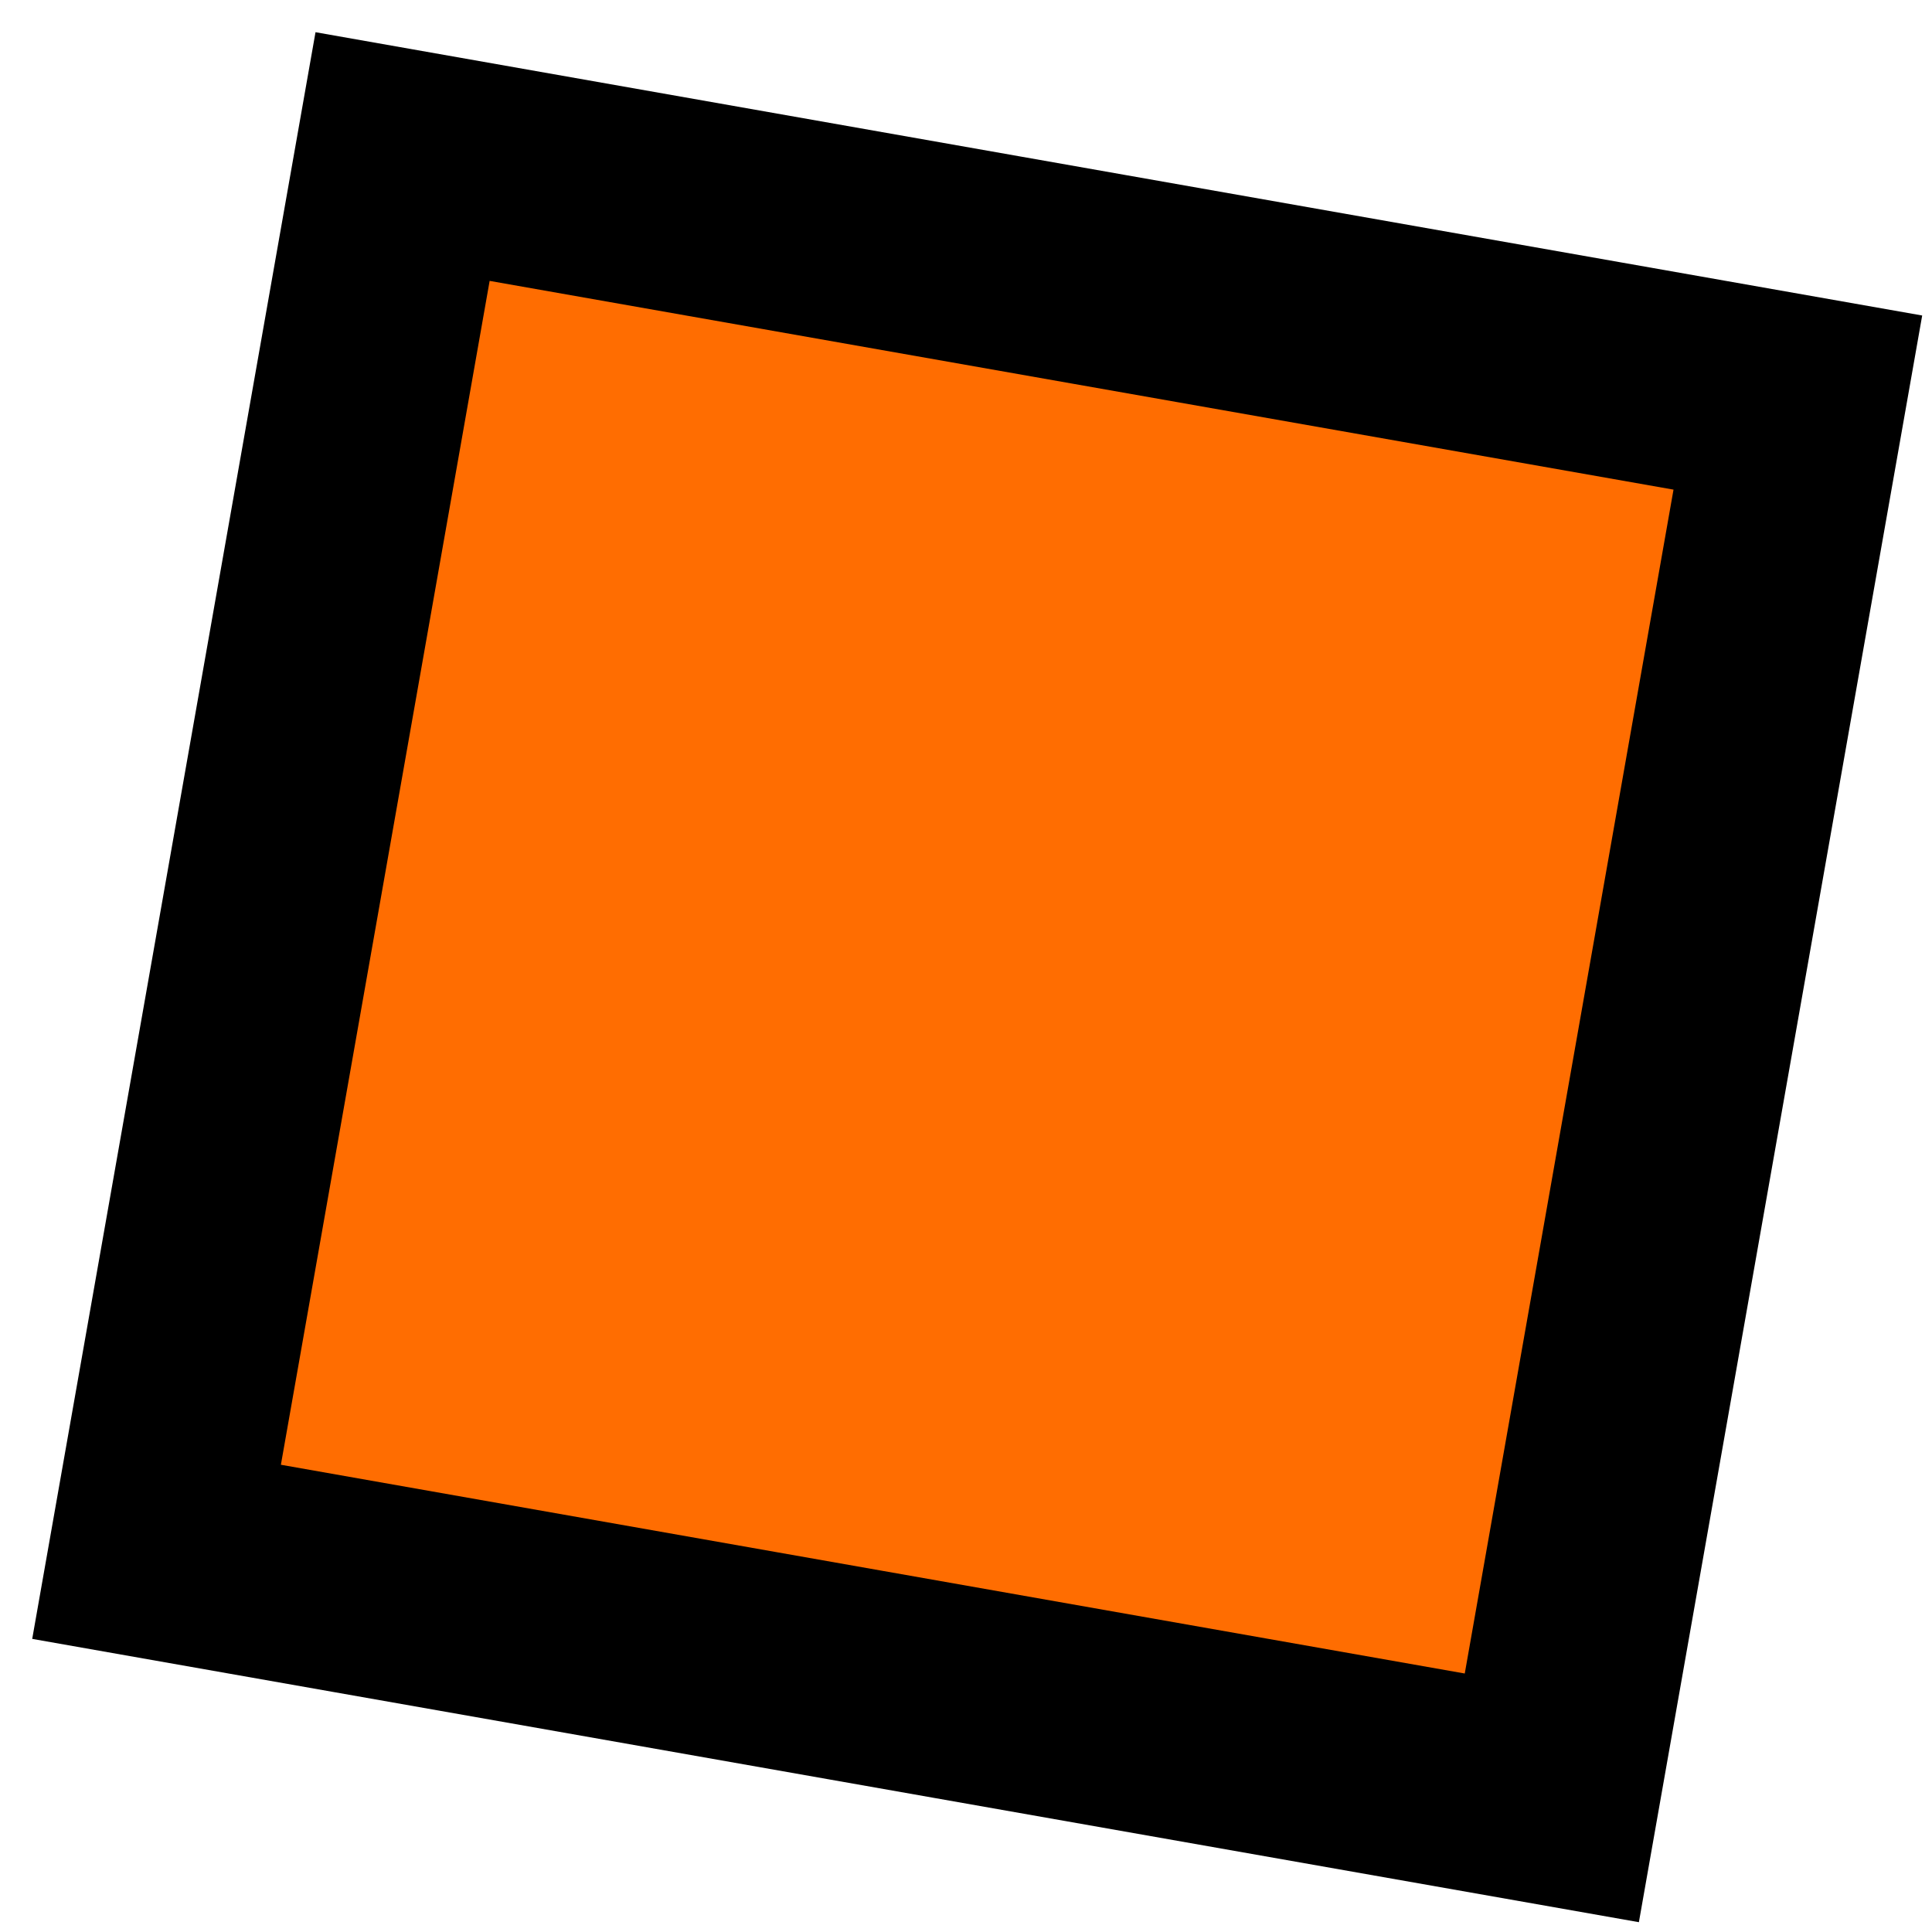
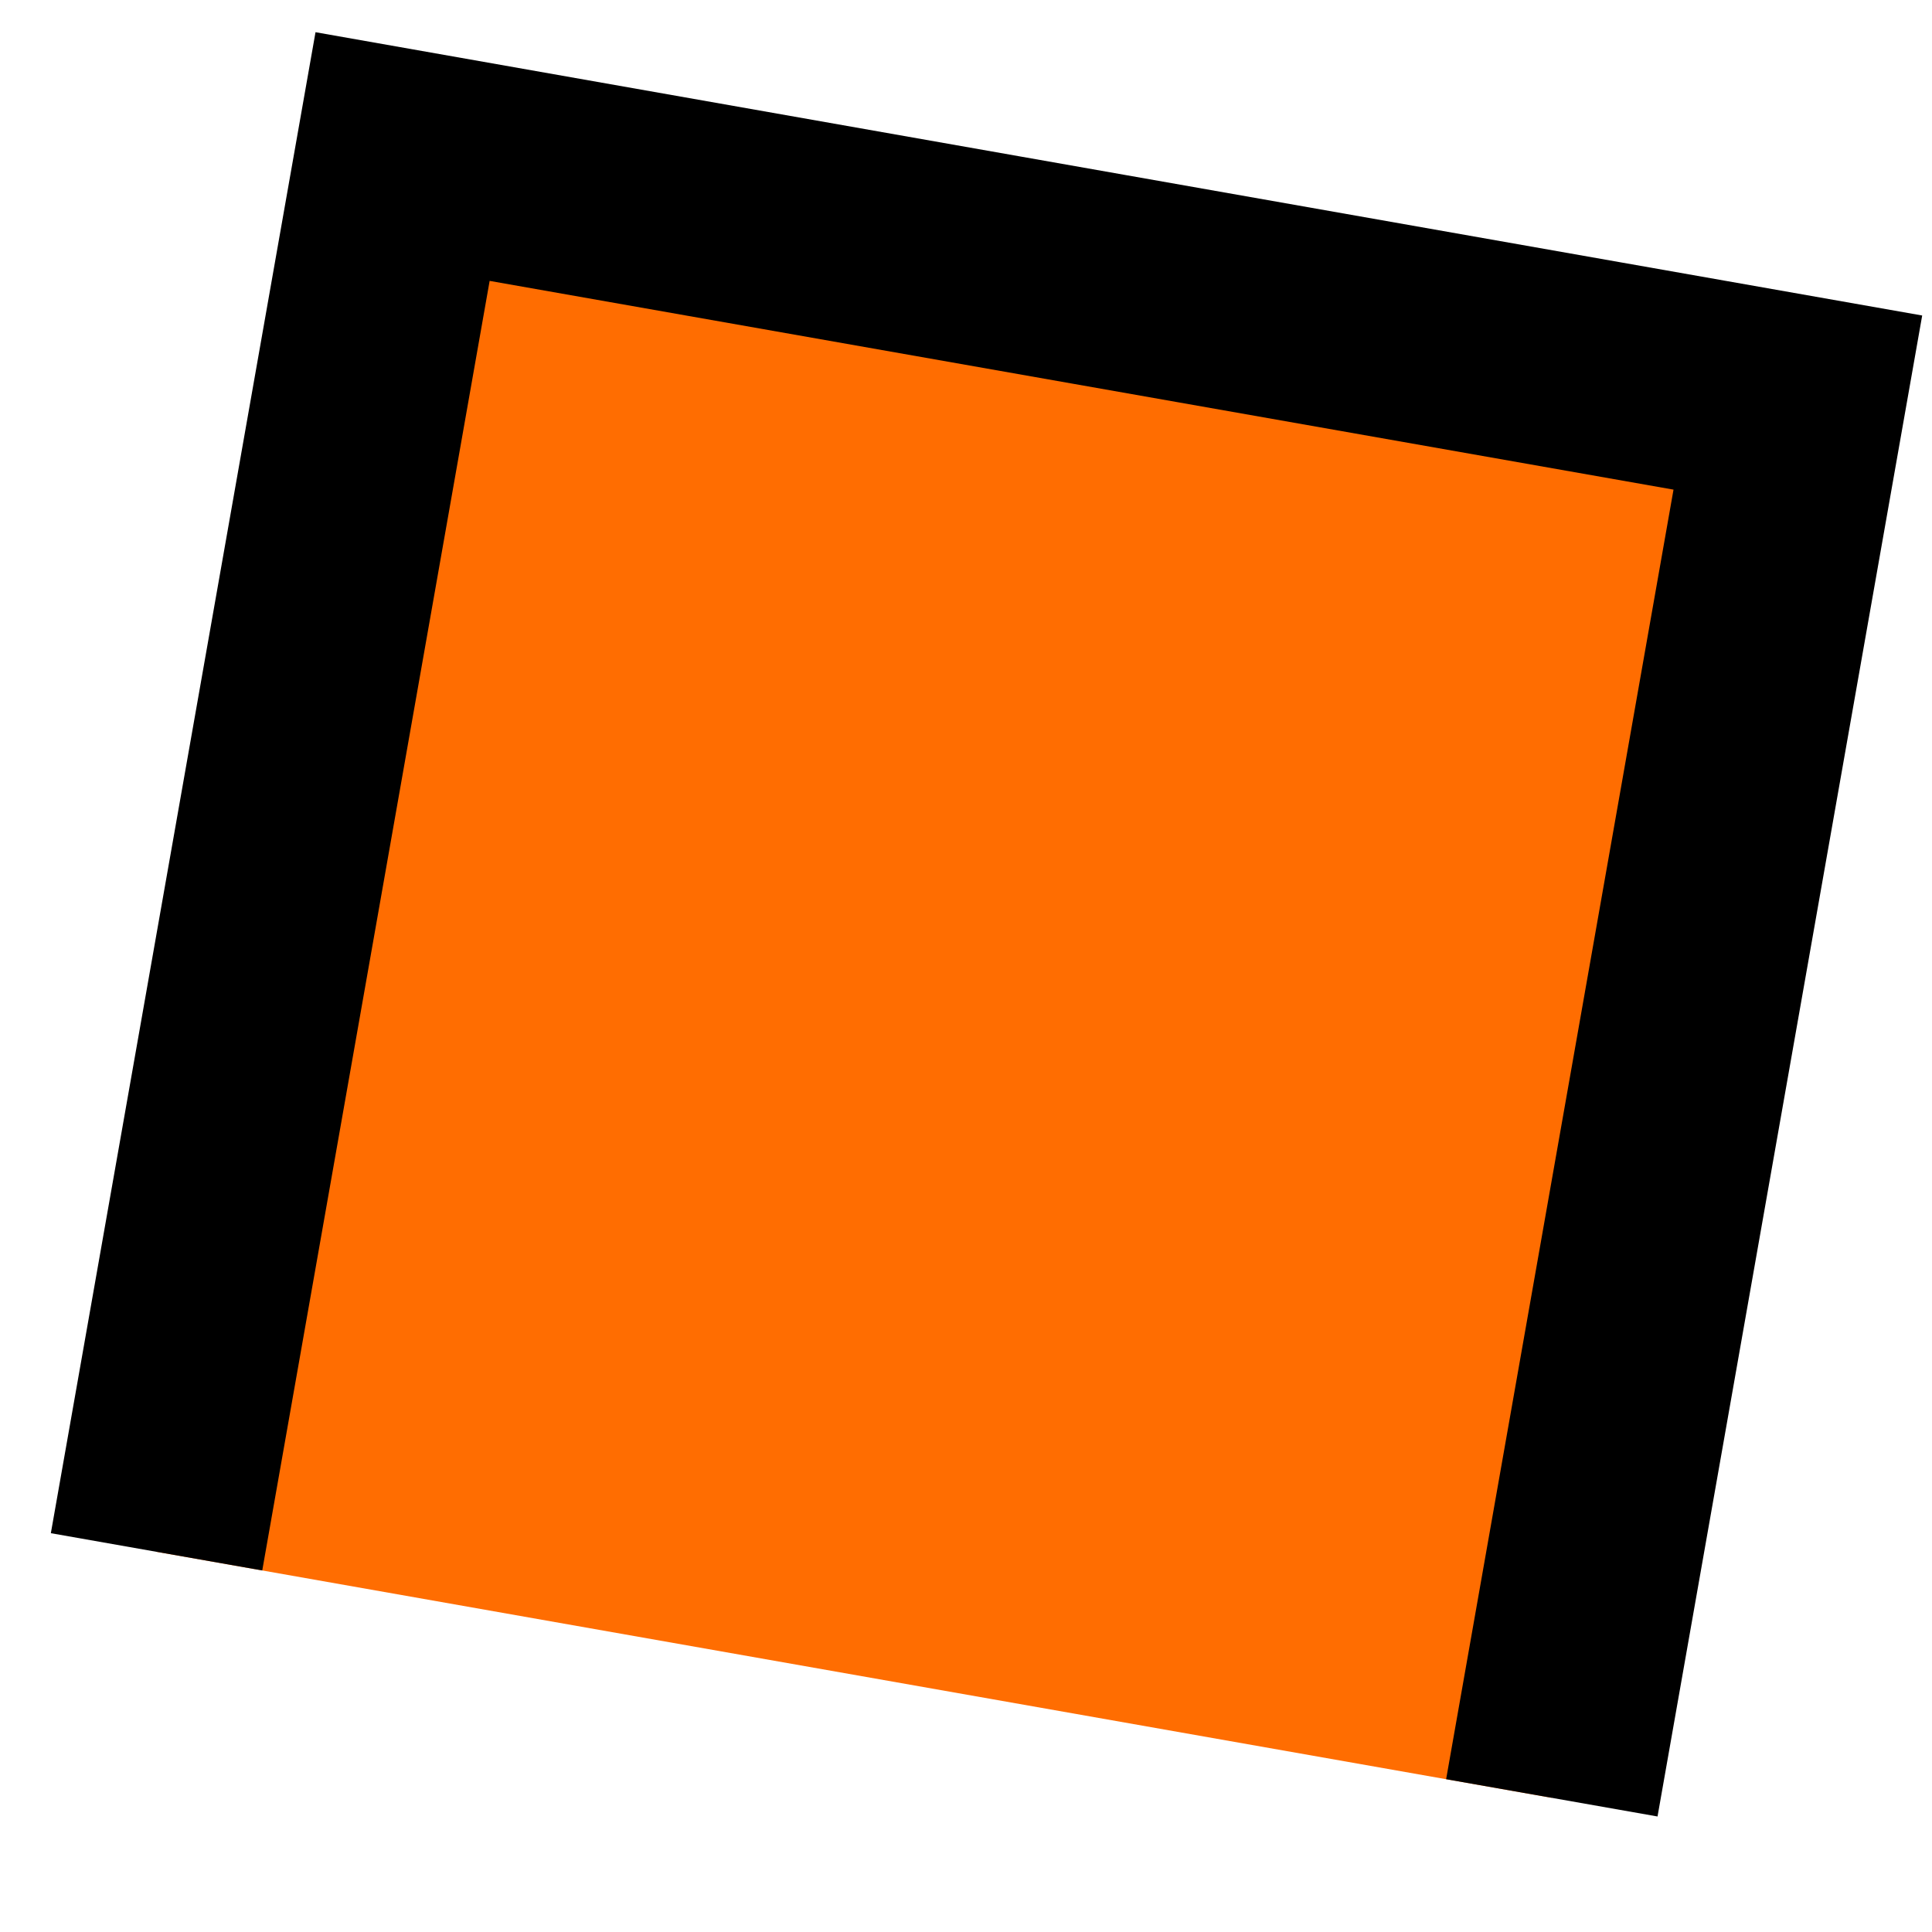
<svg xmlns="http://www.w3.org/2000/svg" width="45" height="45">
-   <path transform="rotate(-80 22.501 63.596)" fill="#FF6D01" stroke="#000" stroke-width="5" fill-rule="evenodd" d="M46.261 40.261H79.261V73.261H46.261z" />
+   <path transform="rotate(-80 22.501 63.596)" fill="#FF6D01" stroke="#000" stroke-width="5" fill-rule="evenodd" d="M46.261 40.261H79.261V73.261H46.261" />
</svg>